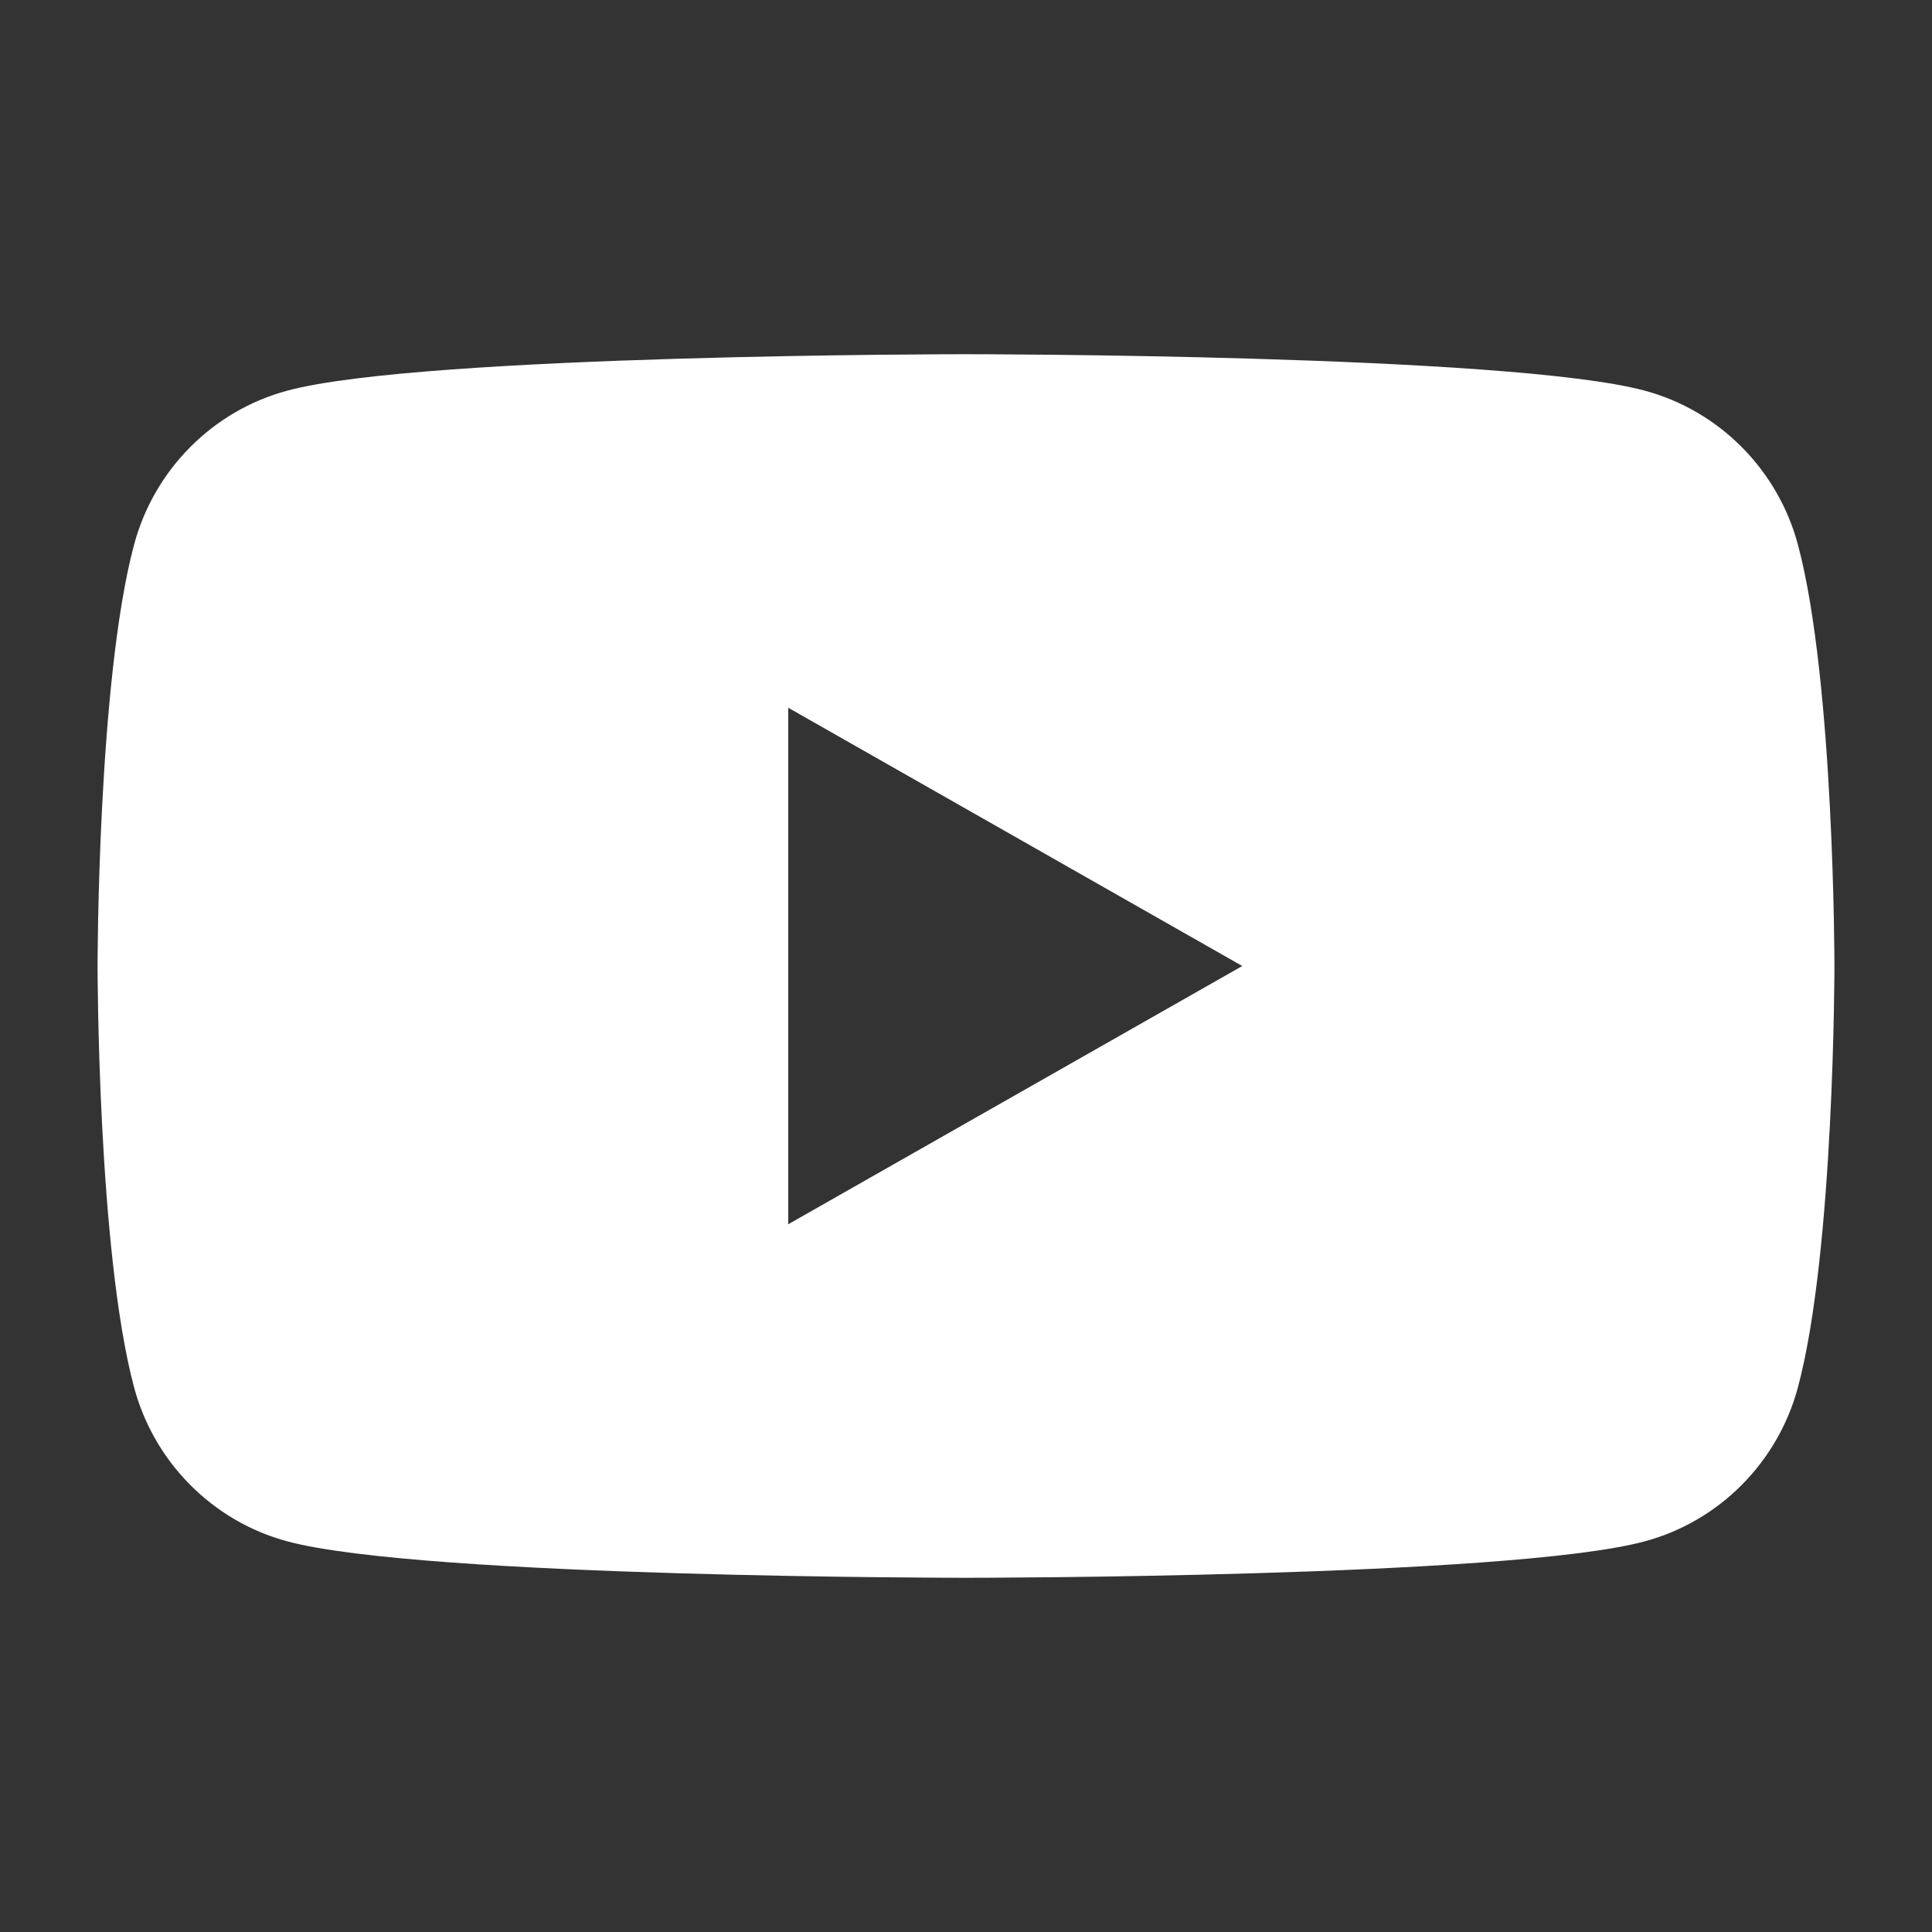
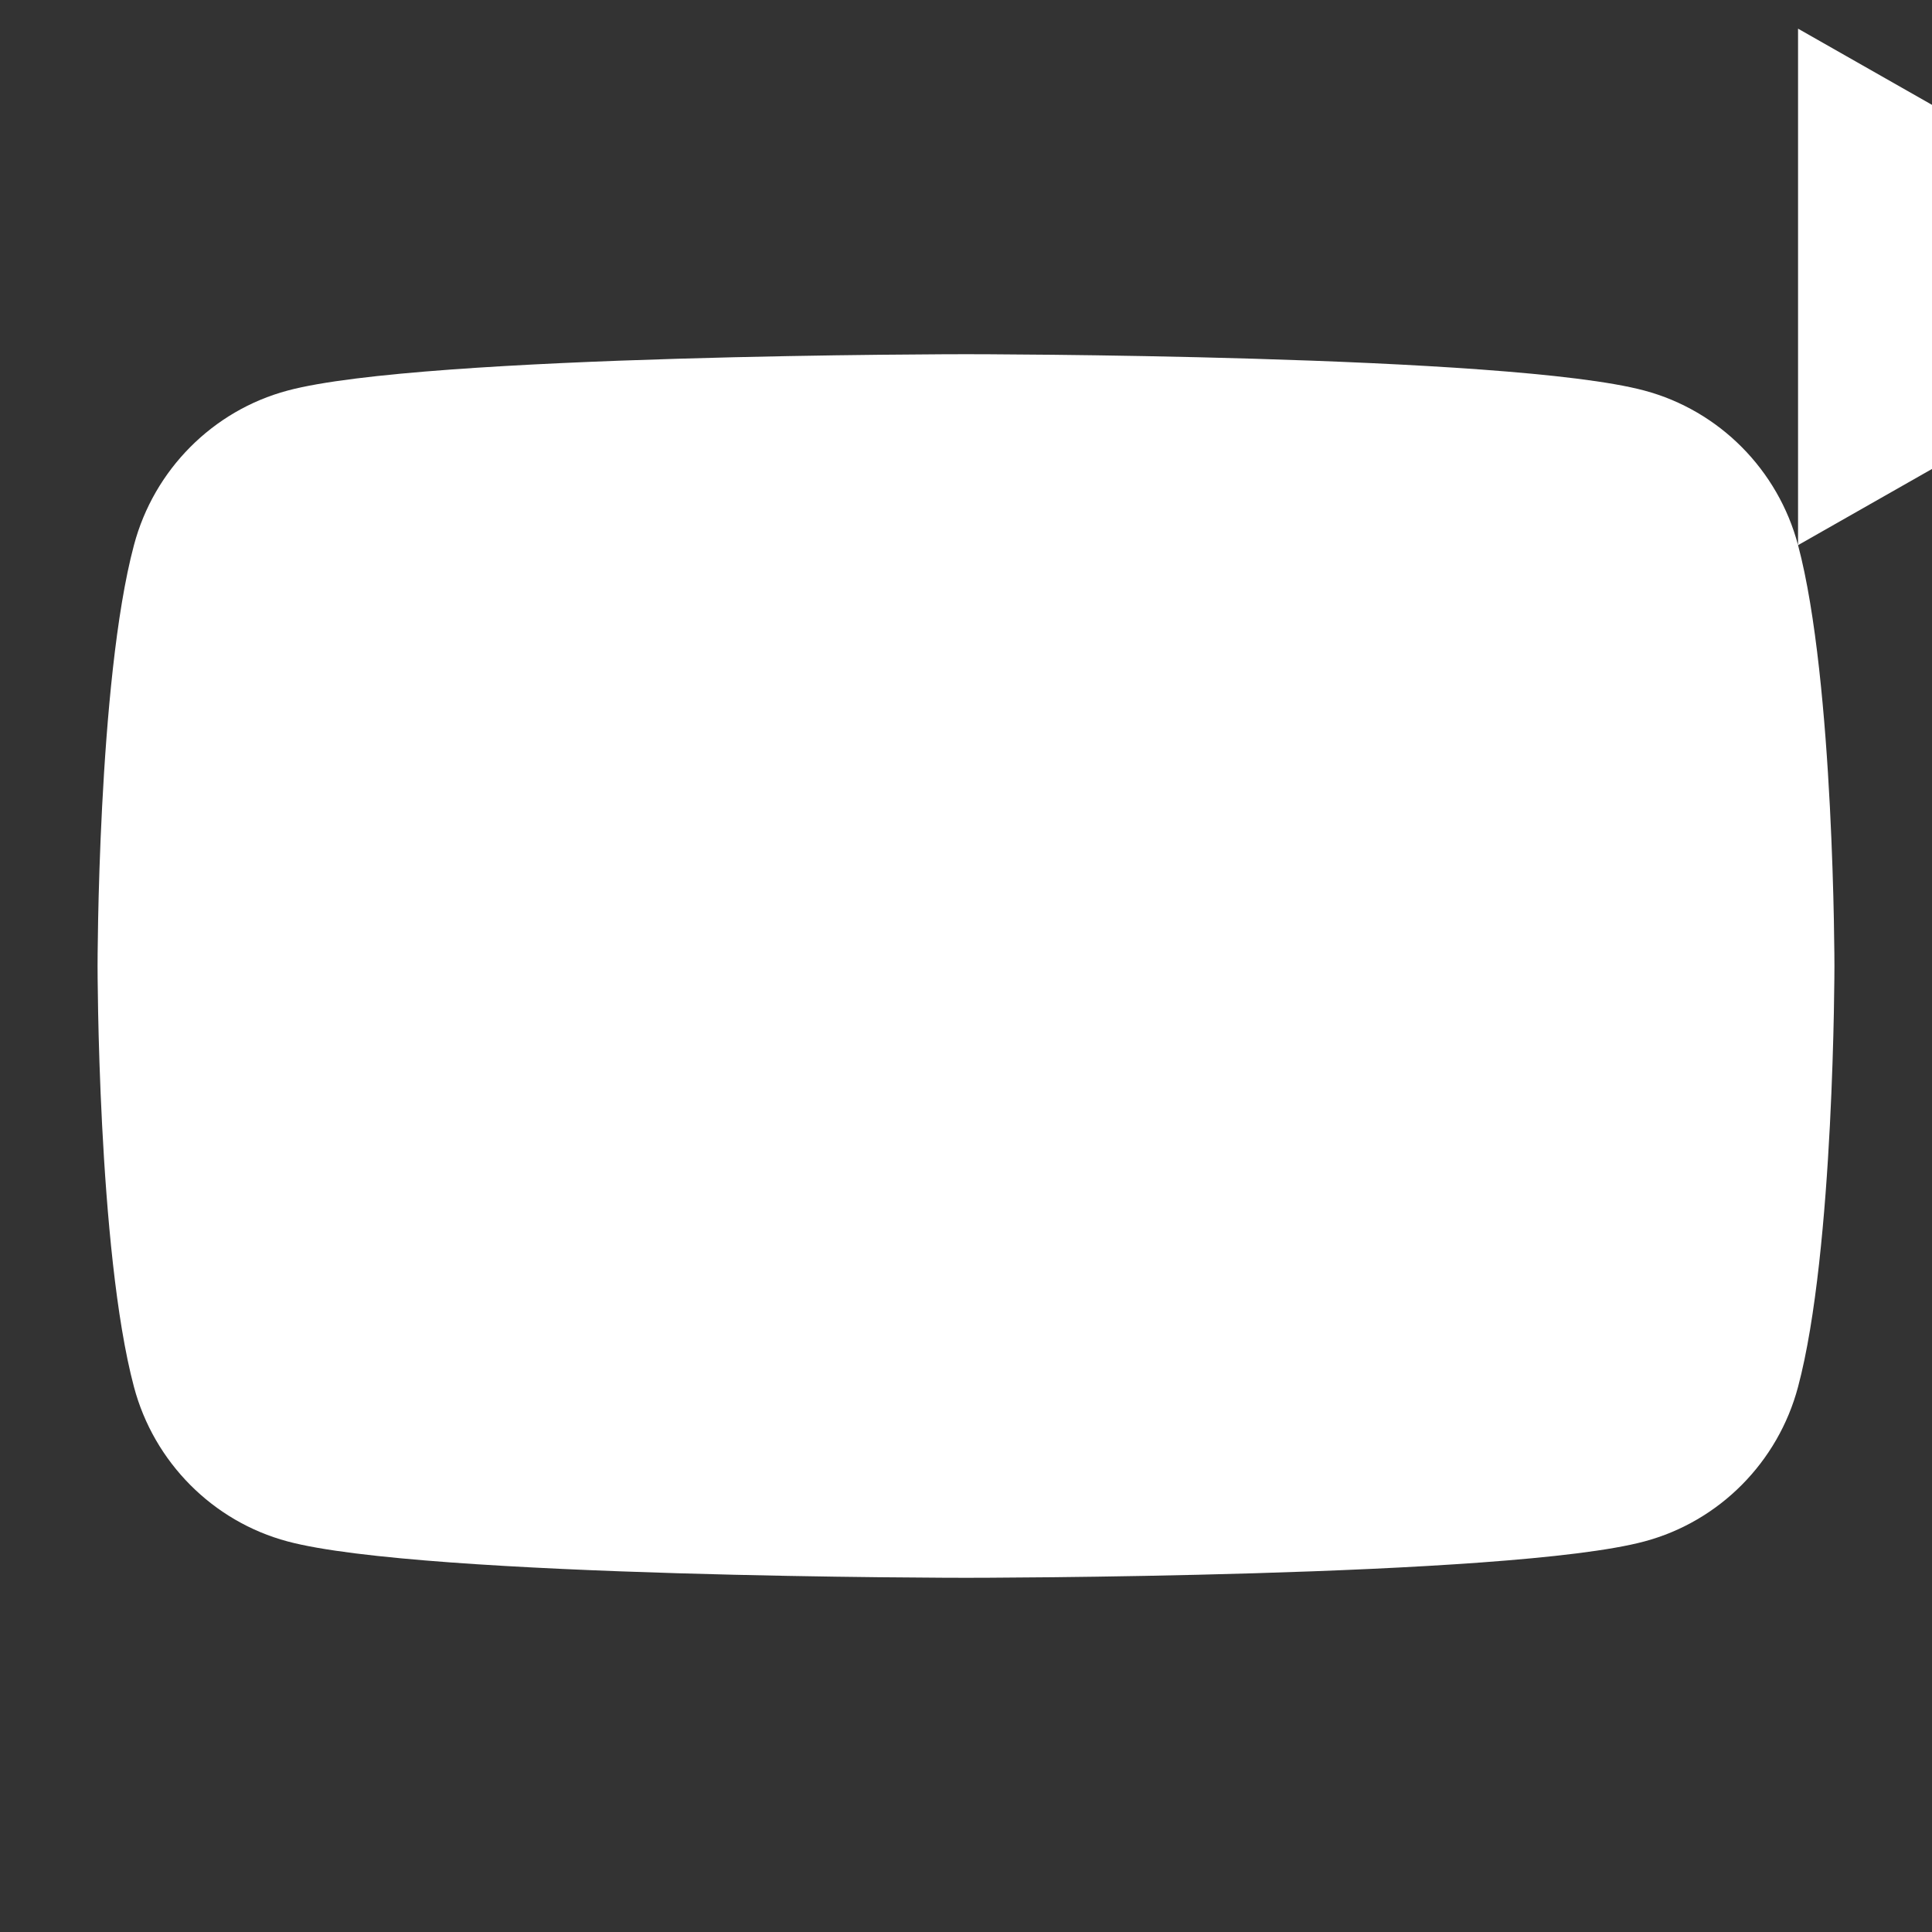
<svg xmlns="http://www.w3.org/2000/svg" id="Icons" viewBox="0 0 60 60">
  <rect x="0" y="0" width="60" height="60" fill="#333333" stroke="none" />
  <defs>
    <style>.cls-1{fill:none;}.cls-2{fill:#fff;}</style>
  </defs>
  <g id="YouTube">
-     <rect id="Container" class="cls-1" width="60" height="60" />
    <g id="Icon">
-       <path class="cls-2" d="M55.84,16.93c-.62-2.34-2.45-4.18-4.77-4.8-4.21-1.13-21.07-1.13-21.07-1.13,0,0-16.87,0-21.07,1.13-2.32.62-4.15,2.46-4.77,4.8-1.13,4.23-1.13,13.07-1.13,13.07,0,0,0,8.83,1.13,13.07.62,2.34,2.45,4.18,4.77,4.8,4.21,1.13,21.07,1.13,21.07,1.13,0,0,16.87,0,21.07-1.13,2.32-.62,4.15-2.46,4.77-4.8,1.13-4.23,1.13-13.07,1.13-13.07,0,0,0-8.83-1.13-13.07ZM24.48,38.02v-16.04l14.1,8.02-14.1,8.02Z" />
+       <path class="cls-2" d="M55.84,16.93c-.62-2.34-2.45-4.18-4.77-4.8-4.21-1.13-21.07-1.13-21.07-1.13,0,0-16.87,0-21.07,1.13-2.32.62-4.15,2.46-4.77,4.8-1.13,4.23-1.13,13.07-1.13,13.07,0,0,0,8.83,1.13,13.07.62,2.34,2.45,4.18,4.77,4.8,4.21,1.13,21.07,1.13,21.07,1.13,0,0,16.87,0,21.07-1.13,2.32-.62,4.15-2.46,4.77-4.8,1.13-4.23,1.13-13.07,1.13-13.07,0,0,0-8.83-1.13-13.07Zv-16.04l14.1,8.02-14.1,8.02Z" />
    </g>
  </g>
</svg>